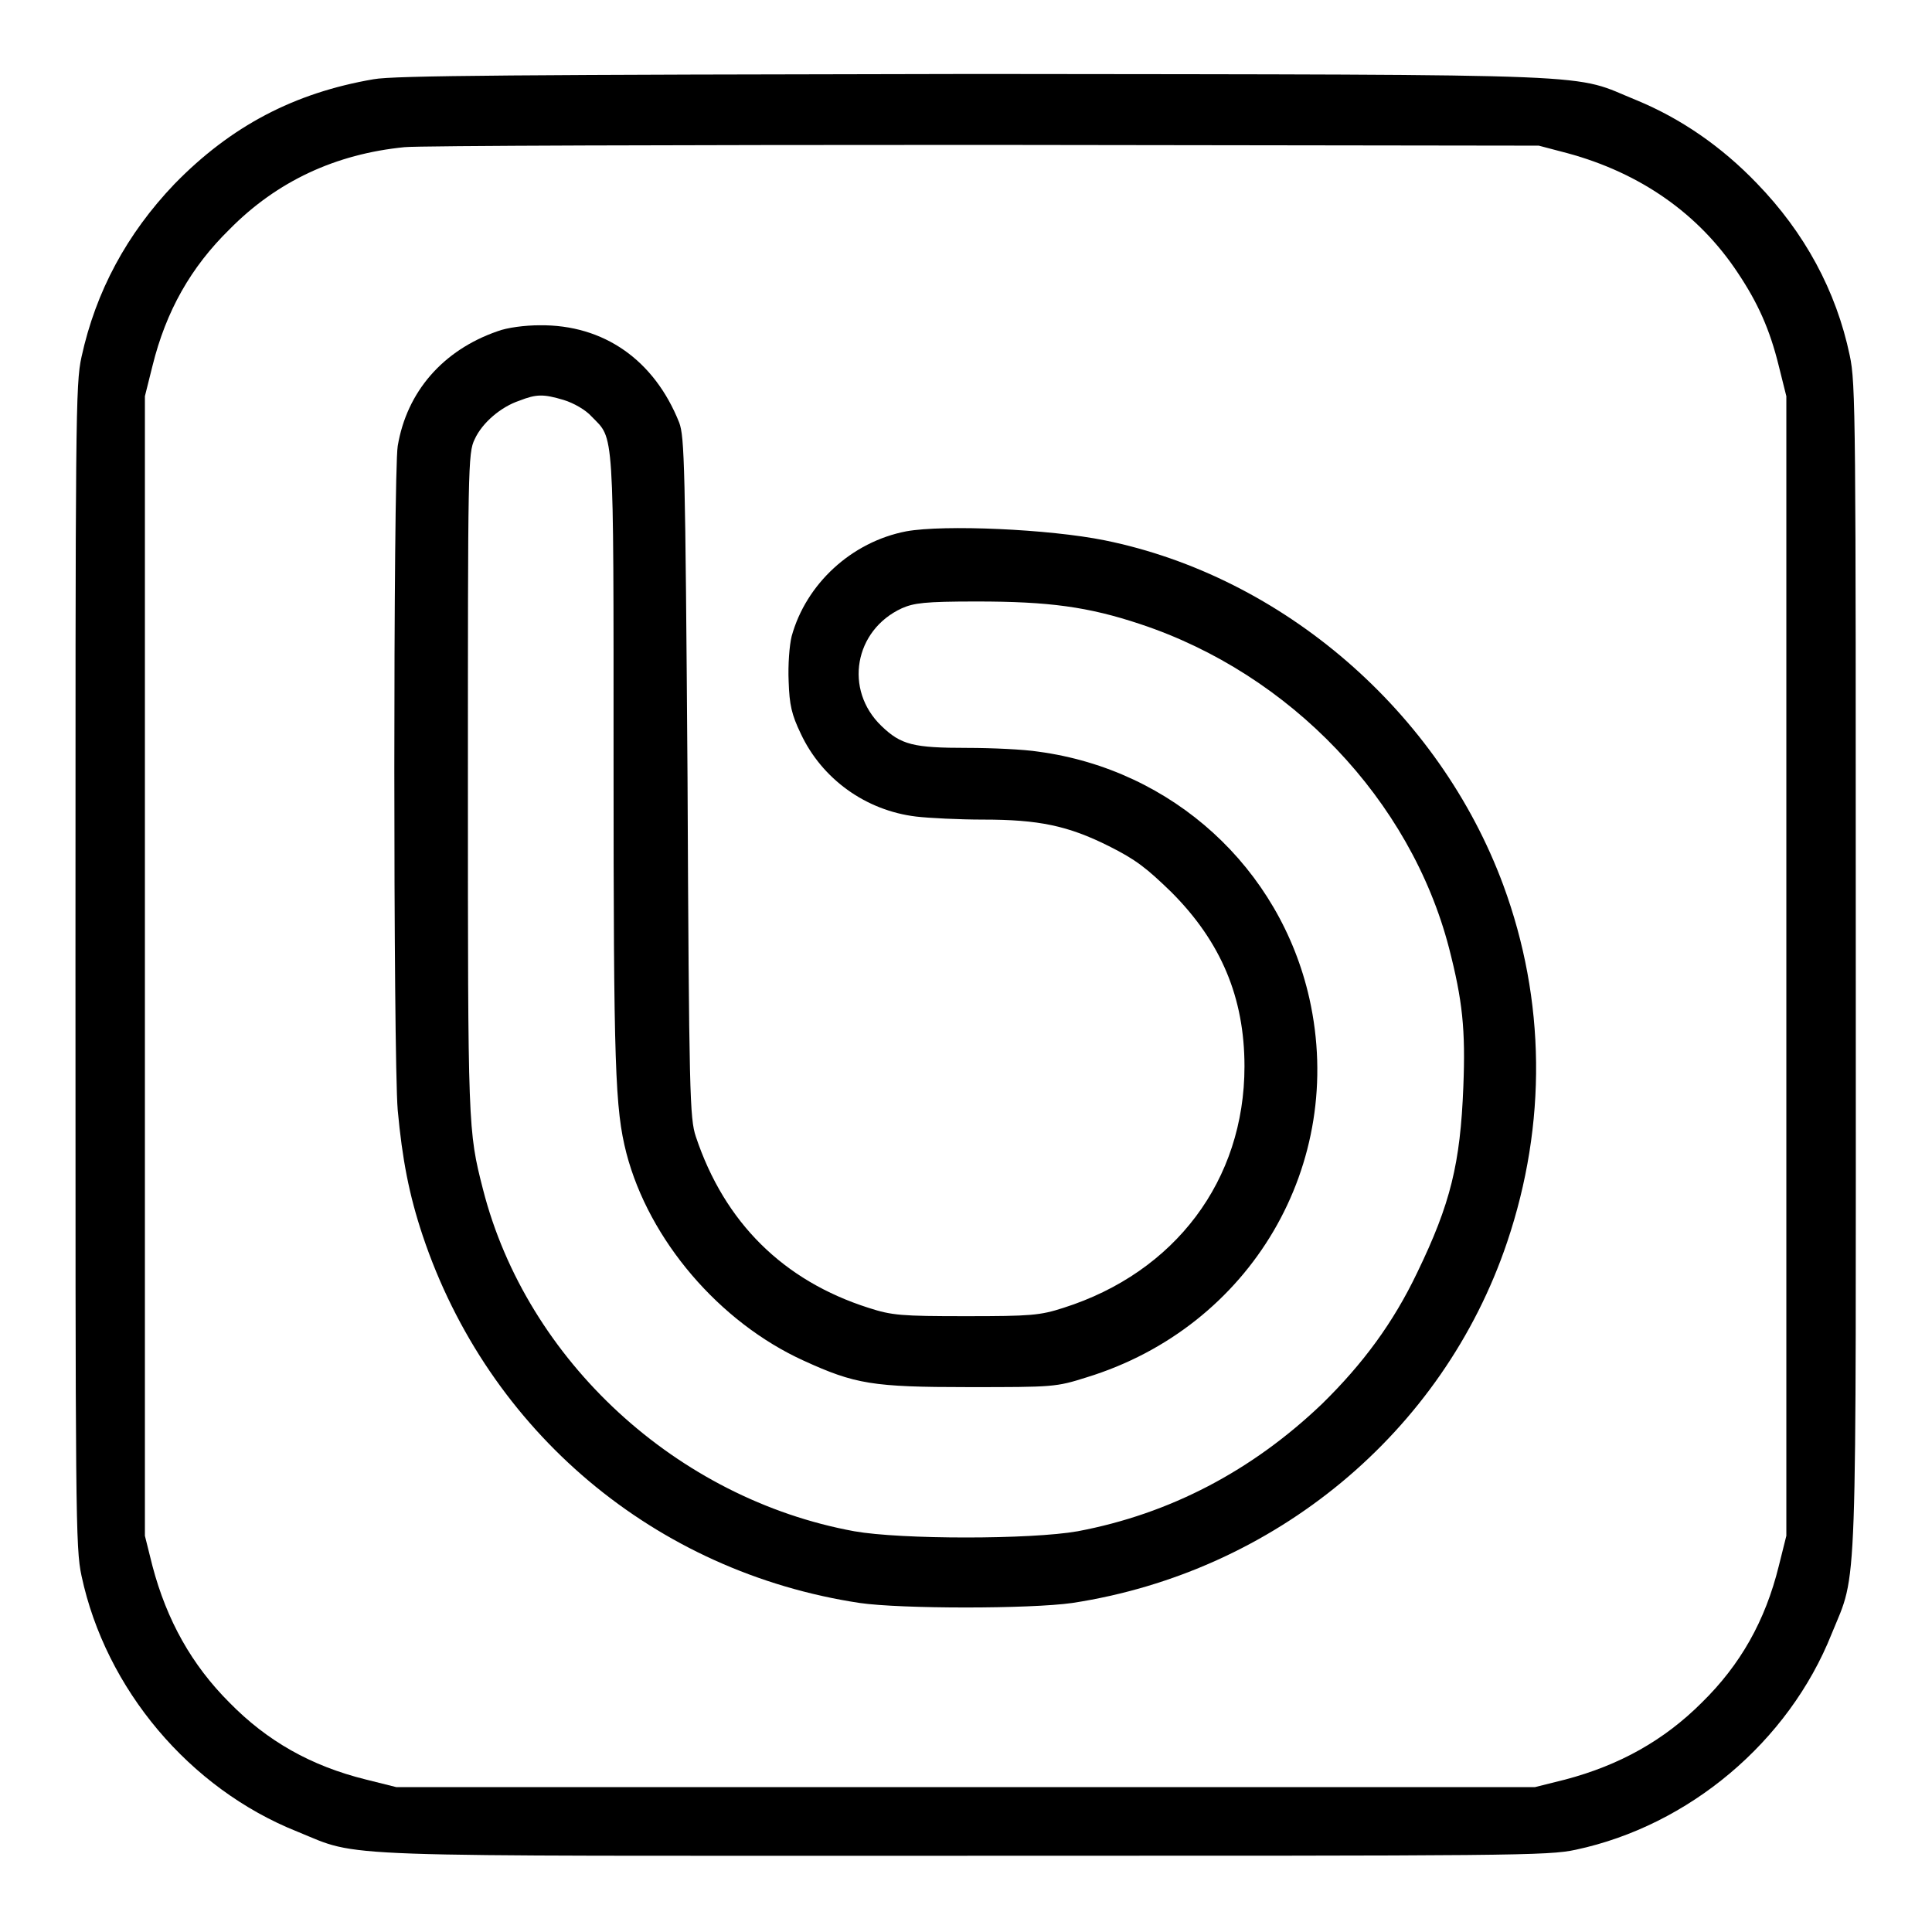
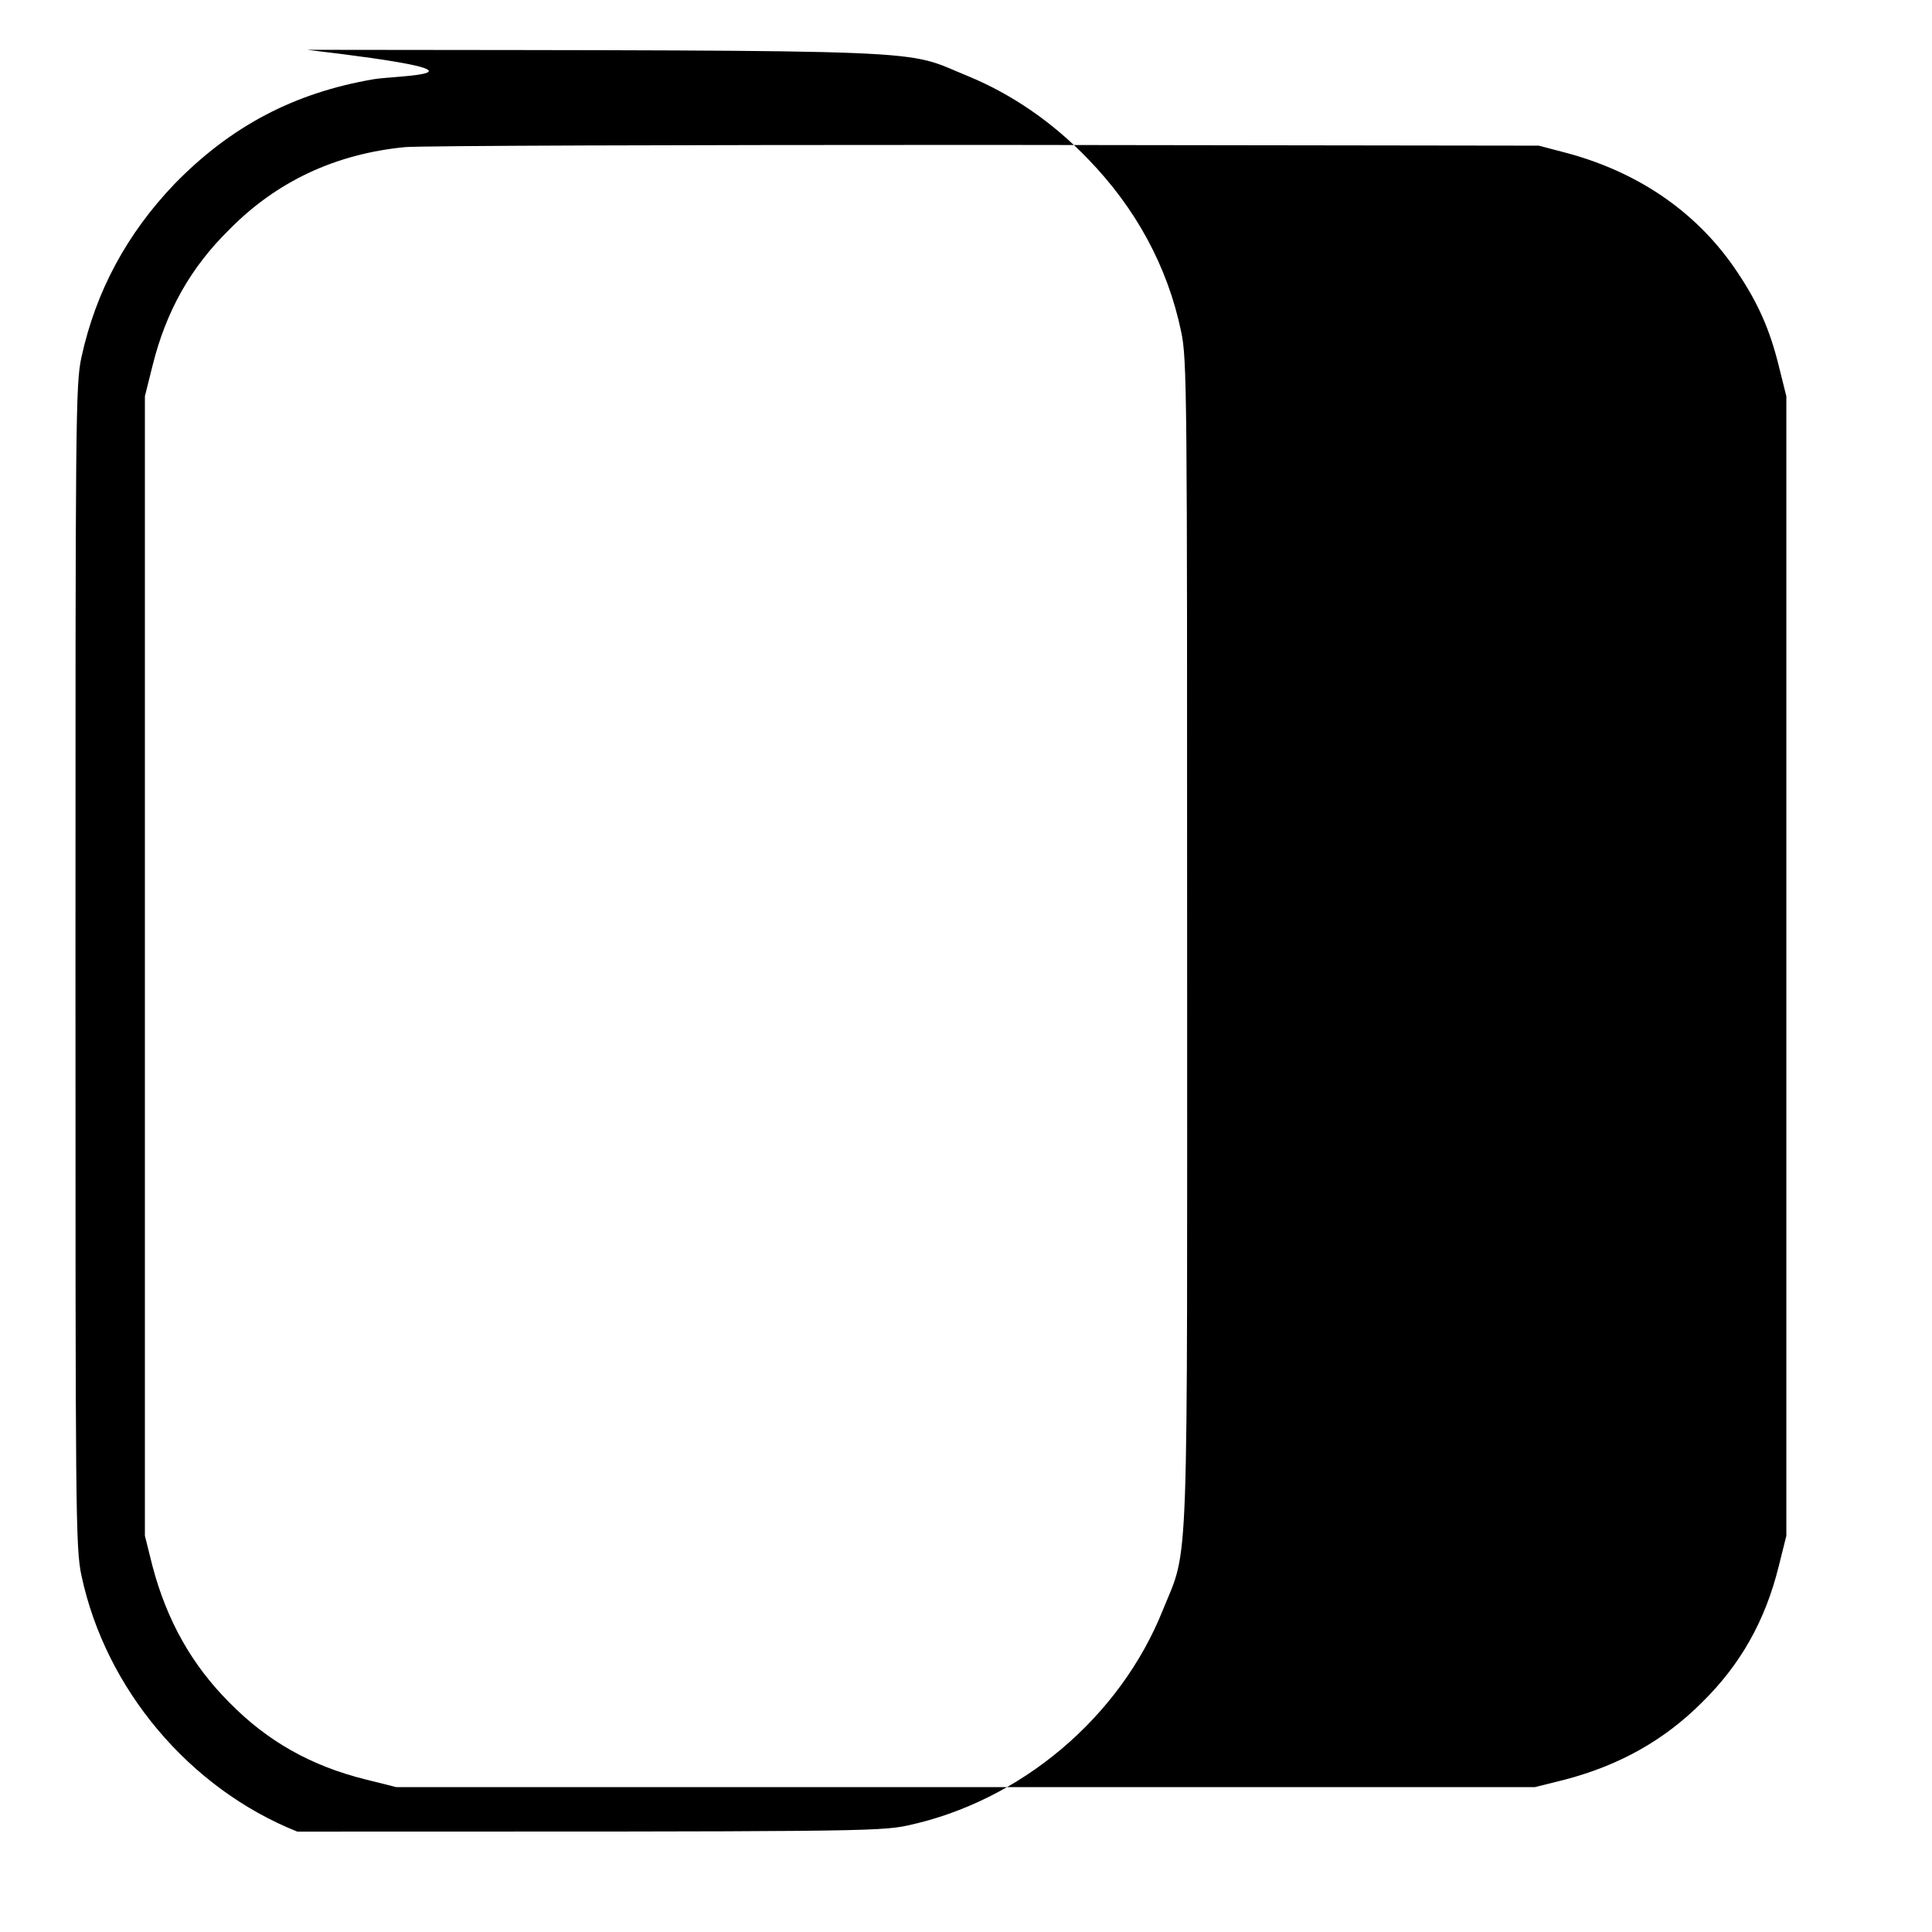
<svg xmlns="http://www.w3.org/2000/svg" version="1.1" x="0px" y="0px" viewBox="0 0 256 256" enable-background="new 0 0 256 256" xml:space="preserve">
  <g>
    <g>
      <g>
-         <path fill="#000000" d="M49.5,10.5C39,12.3,30.6,16.7,23.1,24.4C16.8,31,12.7,38.6,10.8,47.3C10,50.9,10,55.4,10,128c0,72.7,0,77.1,0.8,80.8c3.2,15,14.3,28.2,28.6,33.9c8.6,3.5,2.7,3.2,88.6,3.2c72.7,0,77.1,0,80.8-0.8c15-3.2,28.2-14.3,33.9-28.6c3.5-8.6,3.2-2.7,3.2-88.6c0-72.6,0-77.1-0.8-80.8c-1.8-8.6-6-16.3-12.3-22.8c-4.7-4.9-10.1-8.6-15.9-11c-8.9-3.6-1.9-3.4-87.6-3.5C68.8,9.9,52.2,10,49.5,10.5z M207.7,20.3c9.6,2.6,17.4,8,22.6,15.9c2.6,3.9,4.2,7.4,5.4,12.3l1,4V128v75.5l-1,4c-1.8,7.3-5.1,13.1-10.2,18.1c-5,5-10.9,8.3-18.1,10.2l-4,1H128H52.5l-4-1c-7.3-1.8-13.1-5.1-18.1-10.2c-5-5-8.3-10.9-10.2-18.1l-1-4V128V52.5l1-4c1.8-7.3,5.1-13.1,10.2-18.1c6.3-6.4,14.1-10,23.2-10.9c1.9-0.2,36.5-0.3,76.9-0.3l73.4,0.1L207.7,20.3z" />
-         <path fill="#000000" d="M65.9,43.9c-7.2,2.5-12,8-13.2,15.2c-0.6,3.6-0.6,80.9,0,88c0.6,6.5,1.5,11.2,3.3,16.6c8.7,26,30.8,44.6,57.9,48.7c5.5,0.8,22.6,0.8,28.2,0c26.8-4.1,49.1-22.6,57.6-47.8c5.3-15.7,5.1-32.1-0.5-47.3c-8.5-23-29.2-40.9-52.8-45.7c-7.4-1.5-21.3-2.1-26.3-1.2c-7.3,1.4-13.3,7-15.2,13.9c-0.3,1.2-0.5,3.8-0.4,6c0.1,3.1,0.4,4.4,1.6,6.9c2.8,6,8.6,10.2,15.3,11c1.7,0.2,5.7,0.4,8.9,0.4c7.3,0,11.2,0.8,16.6,3.5c3.6,1.8,5,2.9,8.3,6.1c6.6,6.6,9.7,14,9.7,23.1c0,15.1-9.2,27.3-24,32c-3.1,1-4.3,1.1-12.9,1.1c-8.6,0-9.8-0.1-12.9-1.1c-11.3-3.6-19.1-11.3-22.9-22.7c-0.8-2.4-0.9-5.5-1.1-47.6C90.8,61.5,90.7,57.9,90,56c-3.3-8.3-10-13-18.5-12.9C69.6,43.1,67.2,43.4,65.9,43.9z M74.7,53c1.3,0.4,2.9,1.3,3.7,2.2c3,3.1,2.9,0.8,2.9,45.7c0,40.7,0.2,46,1.7,51.9c3,11.5,12.3,22.4,23.5,27.5c6.8,3.1,9.1,3.5,21.8,3.5c11.3,0,11.6,0,15.7-1.3c21.8-6.7,34.4-28.3,29.5-50.2c-3.9-17.3-18.1-30.3-35.9-32.7c-1.9-0.3-6.2-0.5-9.4-0.5c-7.2,0-8.8-0.4-11.4-2.9c-5-4.8-3.6-12.7,2.7-15.6c1.6-0.7,3-0.9,9.9-0.9c9.6,0,14.8,0.7,21.7,3c19.9,6.6,35.8,23.3,40.9,42.9c1.8,7,2.2,10.8,1.9,18.4c-0.4,10.2-1.7,15.5-6.1,24.6c-3.2,6.7-7.2,12.1-12.6,17.4c-9.3,8.9-20.2,14.6-32.4,16.9c-6.2,1.1-23.4,1.1-29.6,0c-23.5-4.3-43.4-22.6-49.2-45.3c-2-7.8-2-8.2-2-53.9c0-41.7,0-43.7,0.9-45.5c1-2.2,3.5-4.3,5.9-5.1C71.1,52.2,72,52.2,74.7,53z" />
+         <path fill="#000000" d="M49.5,10.5C39,12.3,30.6,16.7,23.1,24.4C16.8,31,12.7,38.6,10.8,47.3C10,50.9,10,55.4,10,128c0,72.7,0,77.1,0.8,80.8c3.2,15,14.3,28.2,28.6,33.9c72.7,0,77.1,0,80.8-0.8c15-3.2,28.2-14.3,33.9-28.6c3.5-8.6,3.2-2.7,3.2-88.6c0-72.6,0-77.1-0.8-80.8c-1.8-8.6-6-16.3-12.3-22.8c-4.7-4.9-10.1-8.6-15.9-11c-8.9-3.6-1.9-3.4-87.6-3.5C68.8,9.9,52.2,10,49.5,10.5z M207.7,20.3c9.6,2.6,17.4,8,22.6,15.9c2.6,3.9,4.2,7.4,5.4,12.3l1,4V128v75.5l-1,4c-1.8,7.3-5.1,13.1-10.2,18.1c-5,5-10.9,8.3-18.1,10.2l-4,1H128H52.5l-4-1c-7.3-1.8-13.1-5.1-18.1-10.2c-5-5-8.3-10.9-10.2-18.1l-1-4V128V52.5l1-4c1.8-7.3,5.1-13.1,10.2-18.1c6.3-6.4,14.1-10,23.2-10.9c1.9-0.2,36.5-0.3,76.9-0.3l73.4,0.1L207.7,20.3z" />
      </g>
    </g>
  </g>
</svg>